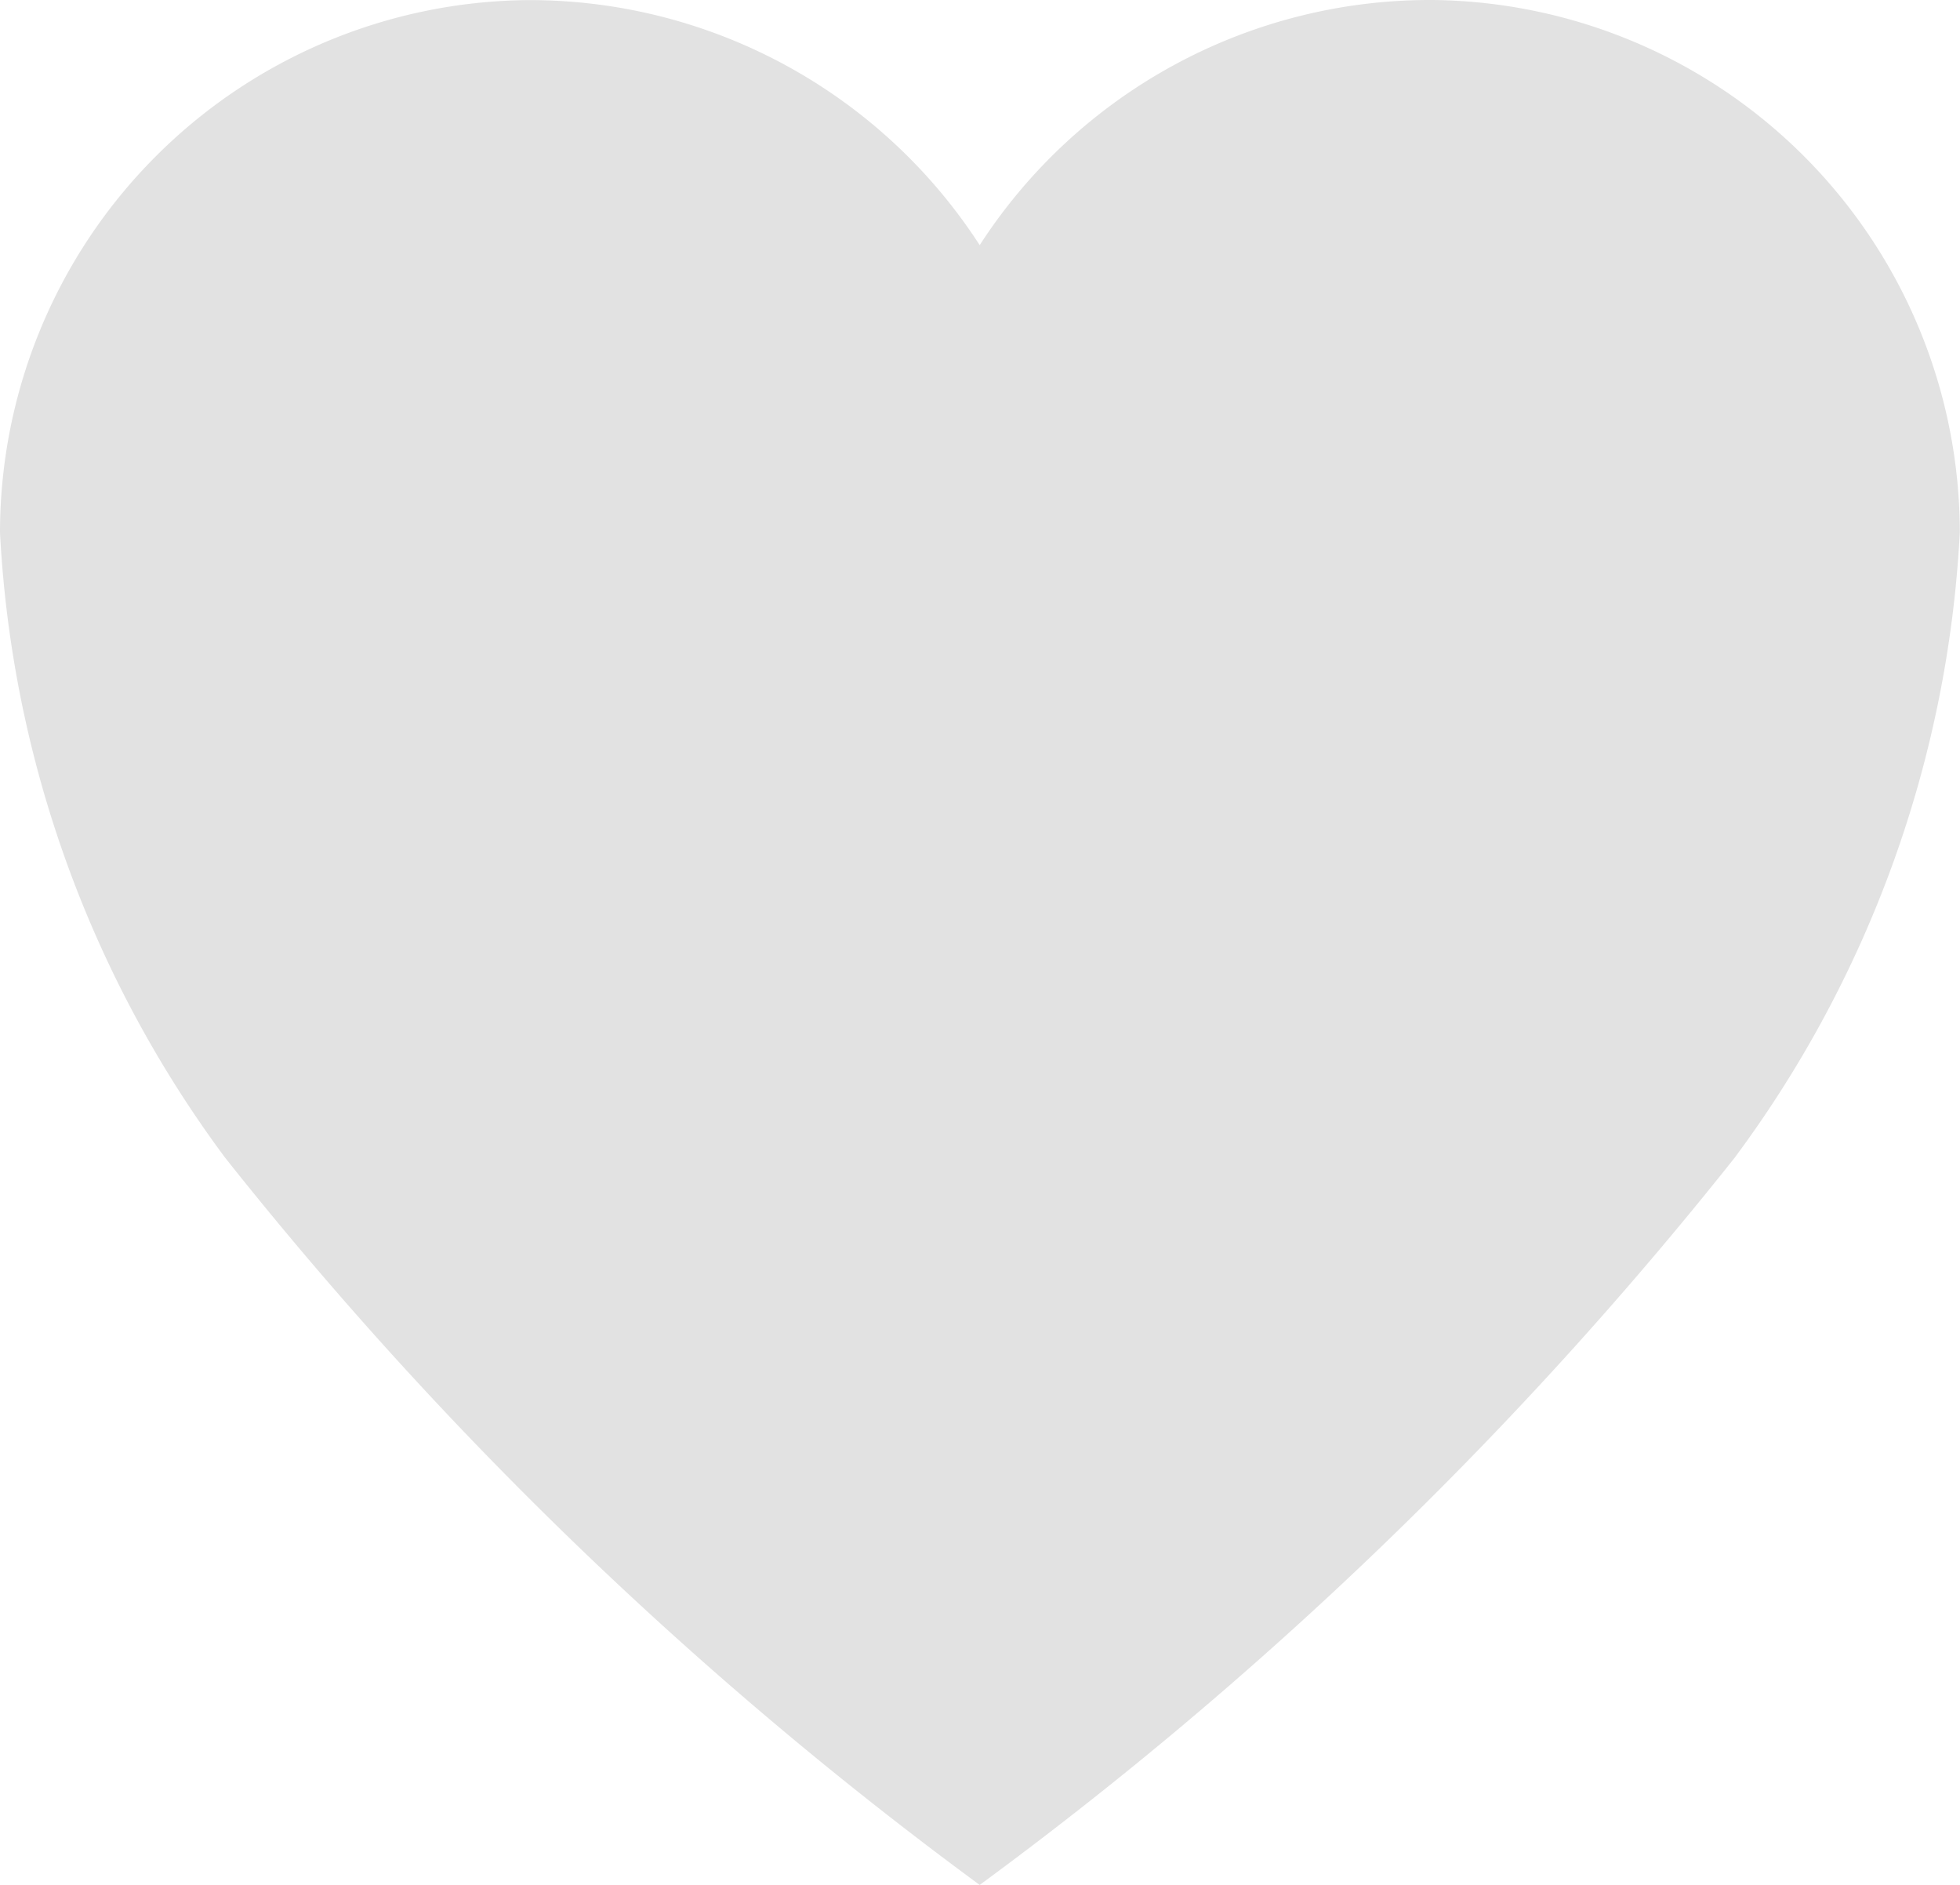
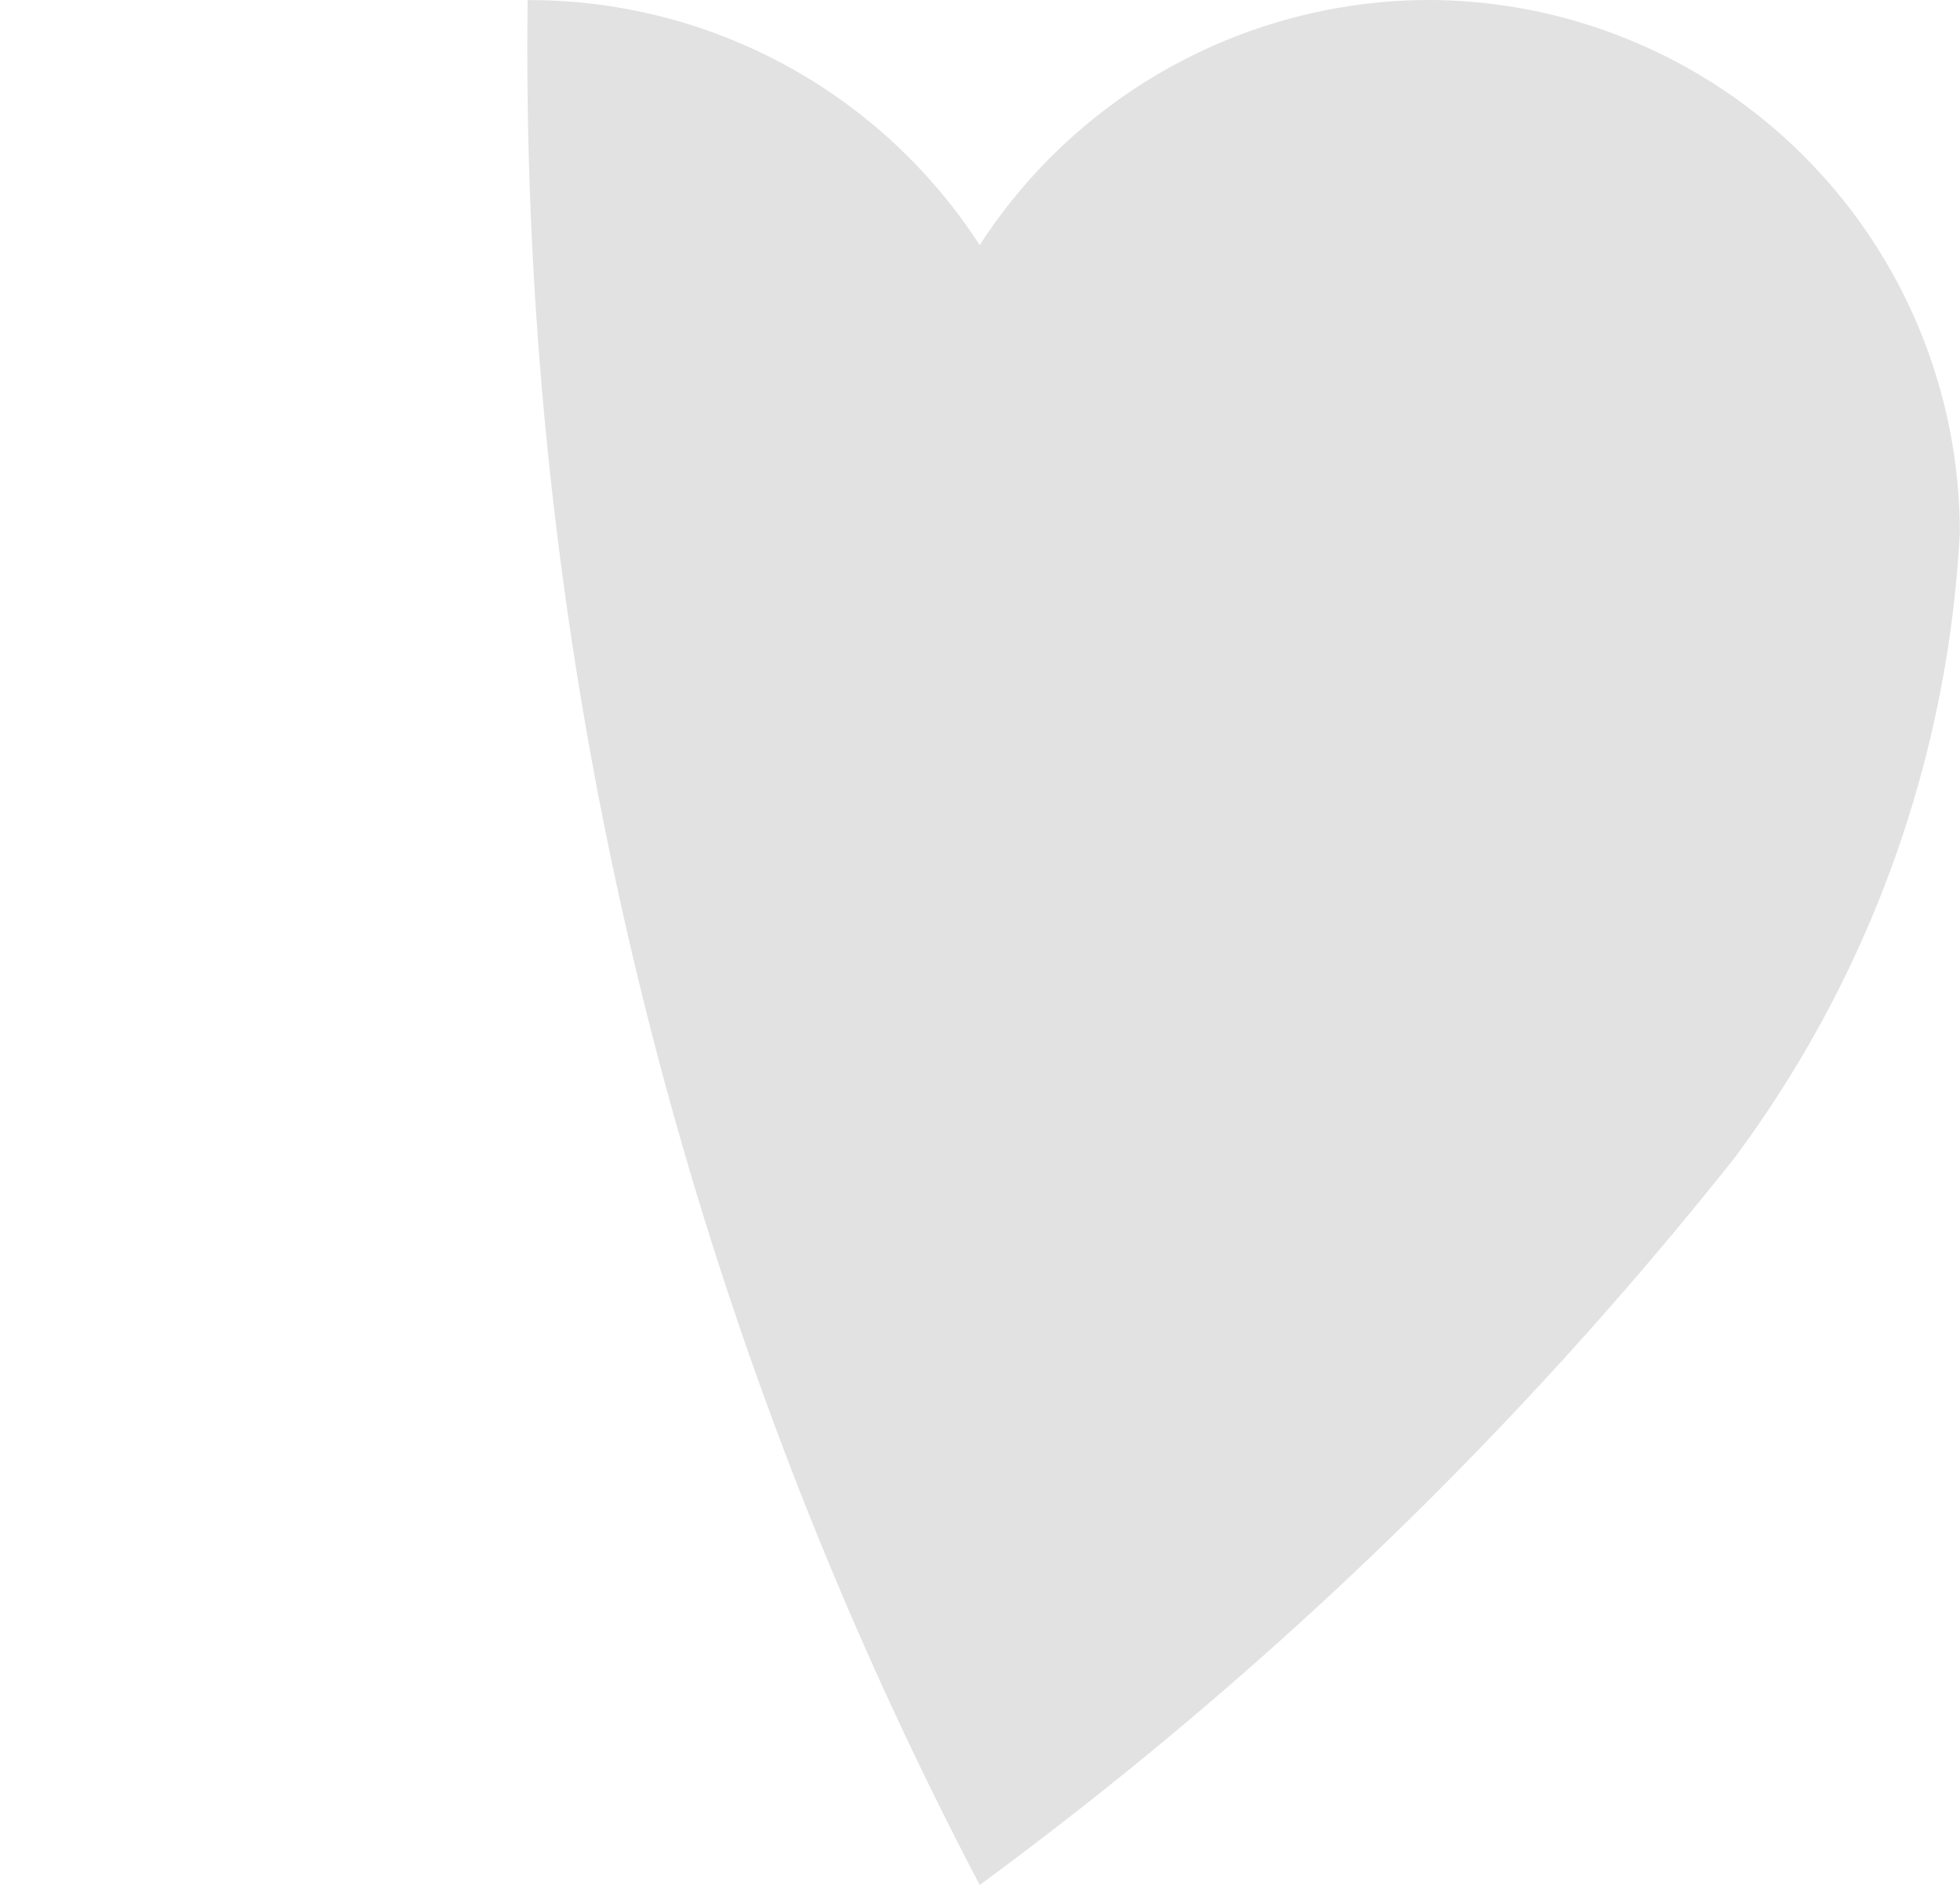
<svg xmlns="http://www.w3.org/2000/svg" width="19.256" height="18.516" viewBox="0 0 19.256 18.516">
-   <path data-name="Icon ionic-ios-heart" d="M17.447 3.937H17.4A5.267 5.267 0 0 0 13 6.345a5.267 5.267 0 0 0-4.4-2.407h-.041a5.233 5.233 0 0 0-5.184 5.23 11.268 11.268 0 0 0 2.213 6.143A38.775 38.775 0 0 0 13 22.453a38.775 38.775 0 0 0 7.416-7.142 11.268 11.268 0 0 0 2.213-6.143 5.233 5.233 0 0 0-5.182-5.231z" transform="translate(-3.375 -3.937)" style="fill:#e2e2e2" />
+   <path data-name="Icon ionic-ios-heart" d="M17.447 3.937H17.4A5.267 5.267 0 0 0 13 6.345a5.267 5.267 0 0 0-4.4-2.407h-.041A38.775 38.775 0 0 0 13 22.453a38.775 38.775 0 0 0 7.416-7.142 11.268 11.268 0 0 0 2.213-6.143 5.233 5.233 0 0 0-5.182-5.231z" transform="translate(-3.375 -3.937)" style="fill:#e2e2e2" />
</svg>